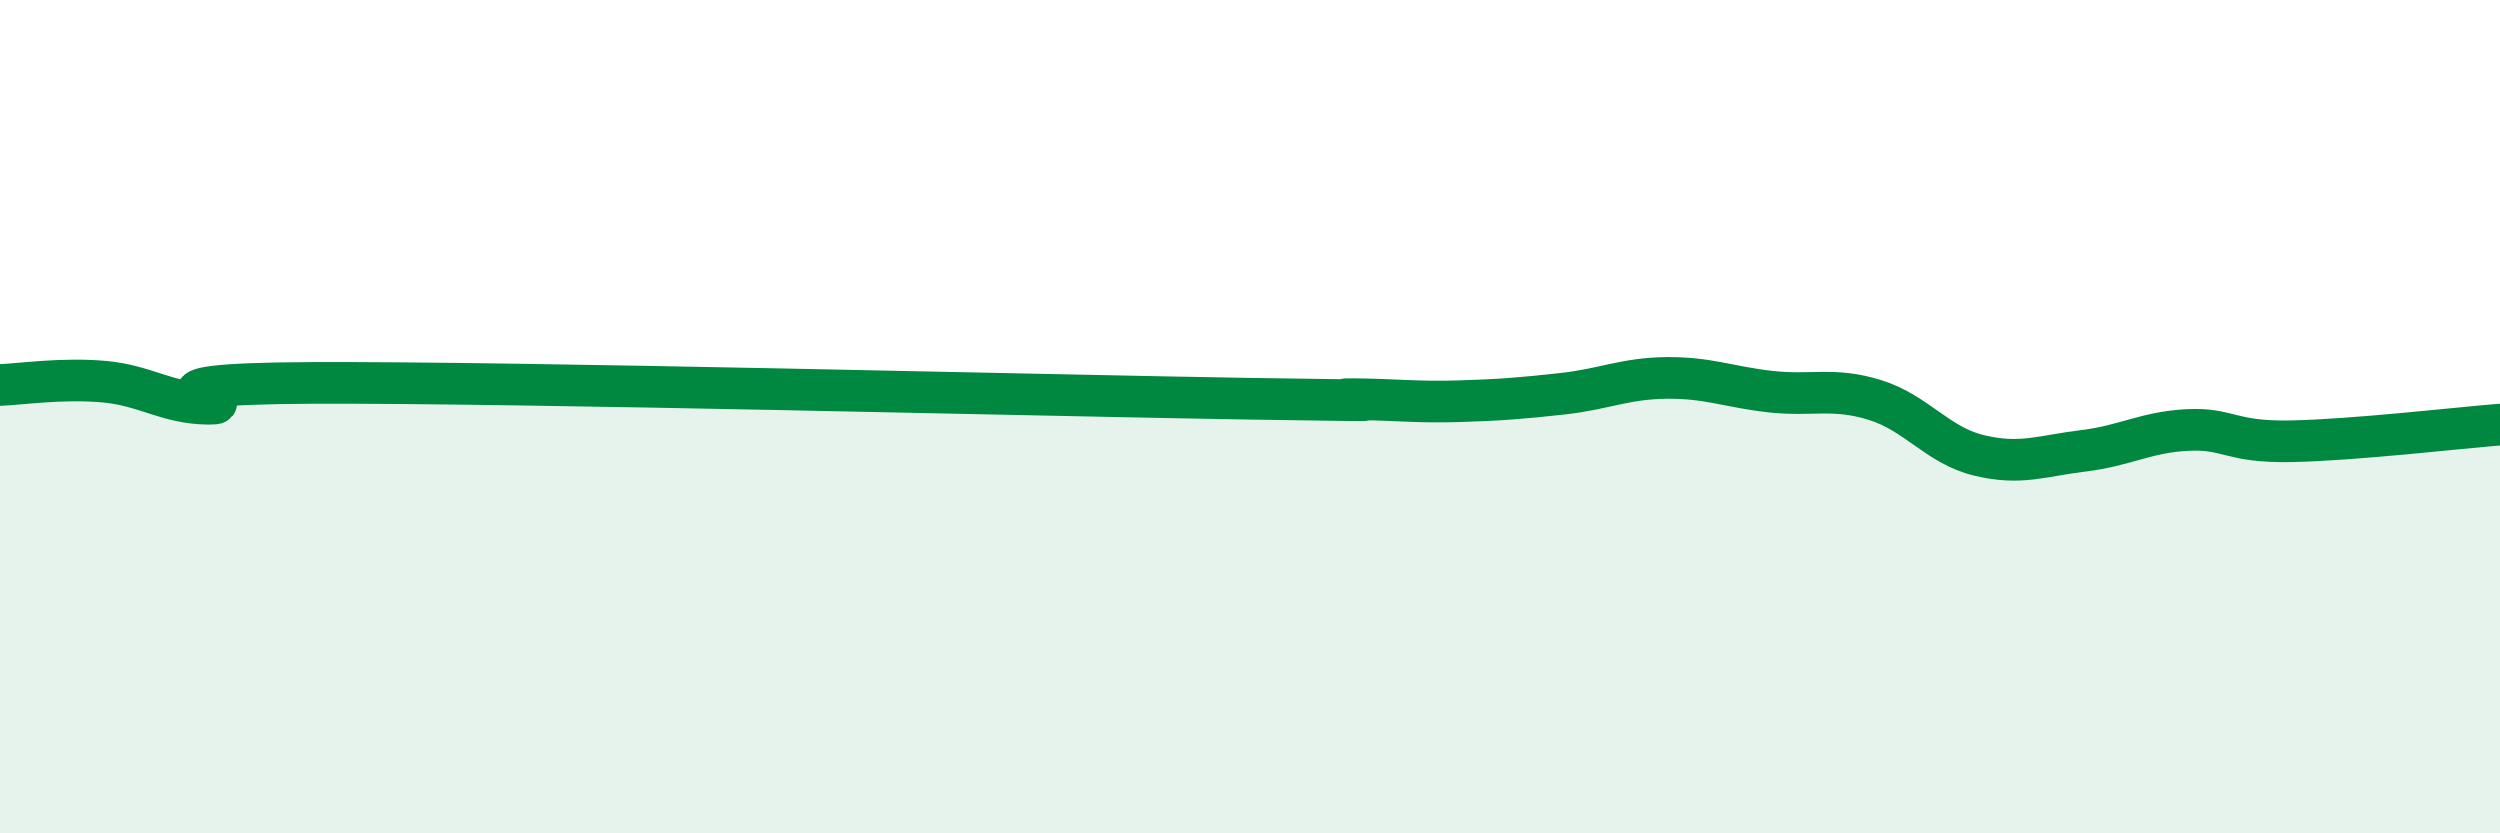
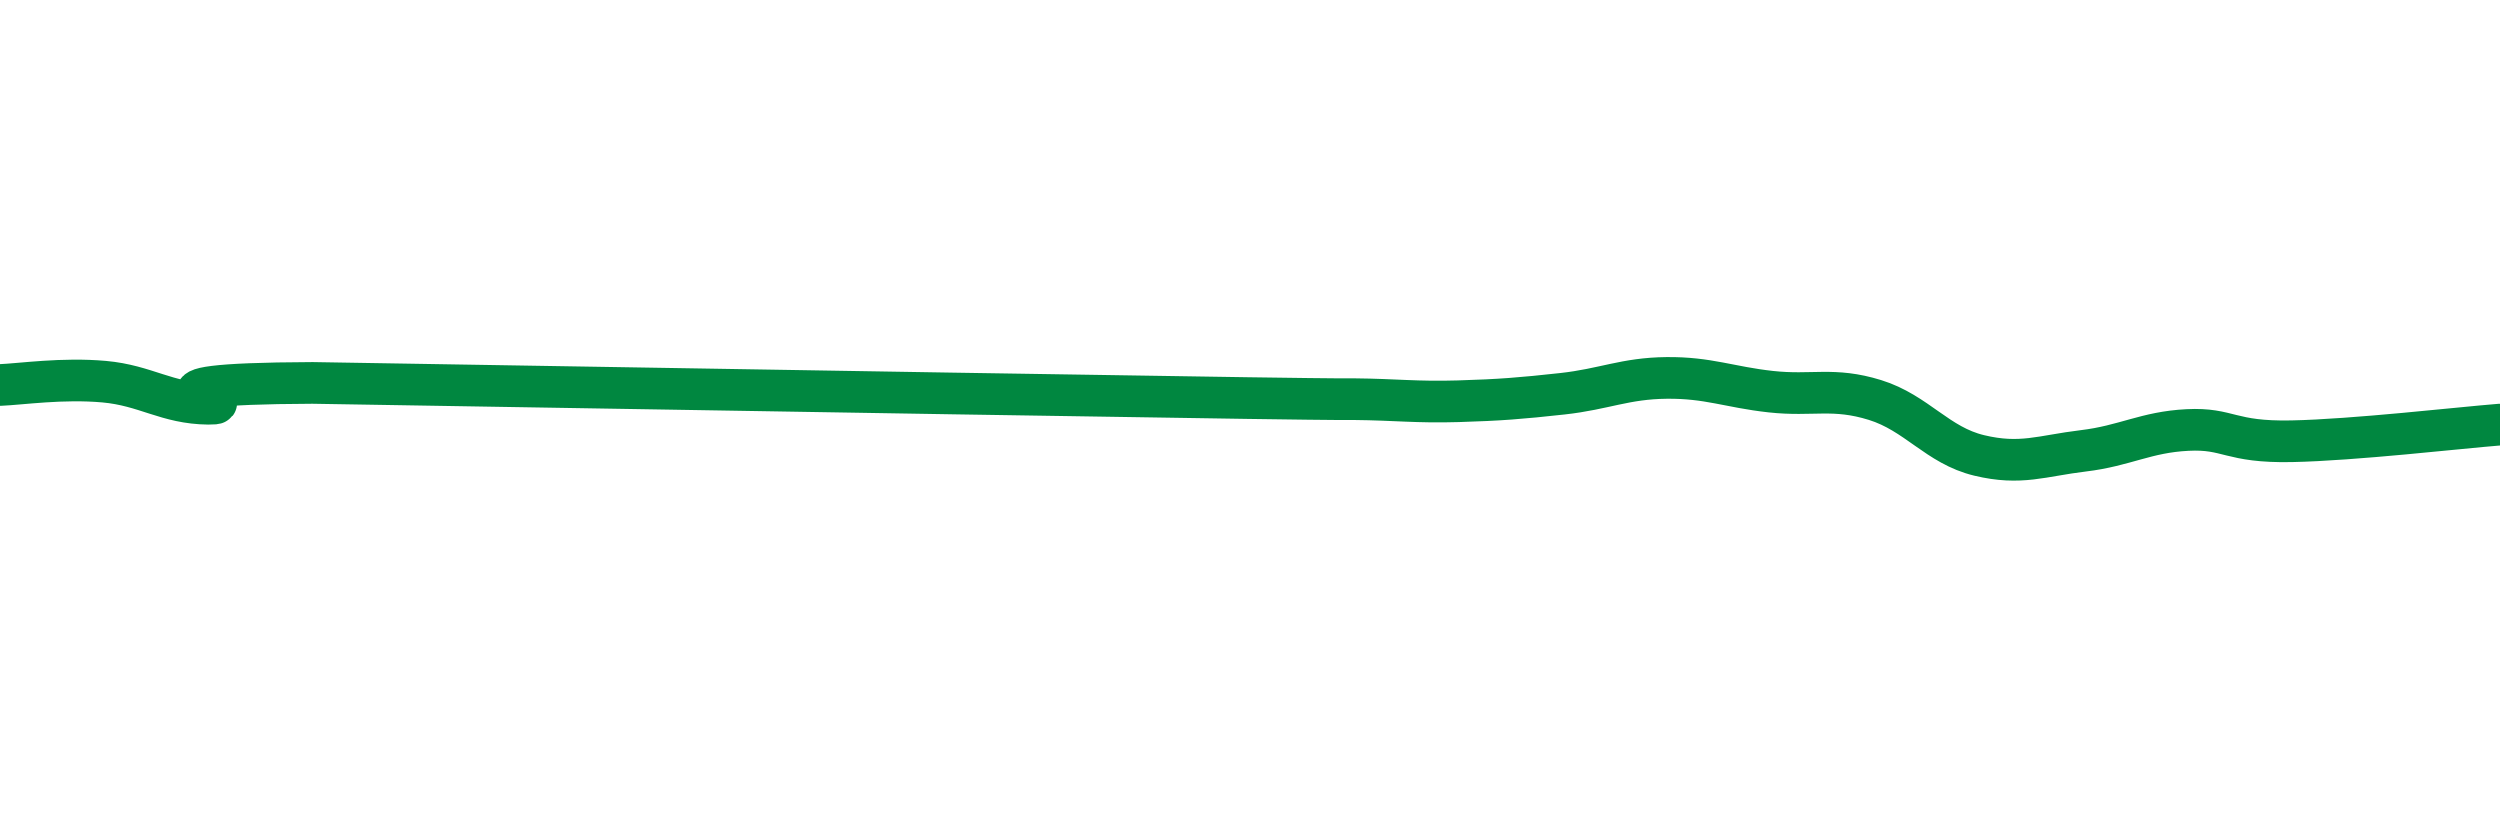
<svg xmlns="http://www.w3.org/2000/svg" width="60" height="20" viewBox="0 0 60 20">
-   <path d="M 0,9.24 C 0.5,9.22 1.5,9.07 2.5,9.16 C 3.5,9.25 4,9.68 5,9.69 C 6,9.7 2.5,9.21 7.5,9.19 C 12.5,9.17 25,9.49 30,9.57 C 35,9.65 31.5,9.57 32.5,9.58 C 33.5,9.59 34,9.66 35,9.63 C 36,9.6 36.5,9.56 37.5,9.45 C 38.5,9.34 39,9.08 40,9.07 C 41,9.06 41.5,9.29 42.5,9.4 C 43.5,9.51 44,9.29 45,9.6 C 46,9.91 46.5,10.69 47.5,10.93 C 48.5,11.17 49,10.94 50,10.82 C 51,10.7 51.5,10.37 52.5,10.32 C 53.5,10.27 53.5,10.62 55,10.59 C 56.5,10.56 59,10.27 60,10.19L60 20L0 20Z" fill="#008740" opacity="0.1" stroke-linecap="round" stroke-linejoin="round" />
-   <path d="M 0,9.24 C 0.5,9.22 1.5,9.07 2.5,9.16 C 3.5,9.25 4,9.68 5,9.69 C 6,9.7 2.5,9.21 7.5,9.19 C 12.5,9.17 25,9.49 30,9.57 C 35,9.65 31.5,9.57 32.5,9.58 C 33.5,9.59 34,9.66 35,9.63 C 36,9.6 36.5,9.56 37.5,9.45 C 38.5,9.34 39,9.08 40,9.07 C 41,9.06 41.5,9.29 42.5,9.4 C 43.5,9.51 44,9.29 45,9.6 C 46,9.91 46.5,10.69 47.5,10.93 C 48.5,11.17 49,10.94 50,10.82 C 51,10.7 51.5,10.37 52.5,10.32 C 53.5,10.27 53.5,10.62 55,10.59 C 56.5,10.56 59,10.27 60,10.19" stroke="#008740" stroke-width="1" fill="none" stroke-linecap="round" stroke-linejoin="round" />
+   <path d="M 0,9.24 C 0.5,9.22 1.5,9.07 2.5,9.16 C 3.5,9.25 4,9.68 5,9.69 C 6,9.7 2.5,9.21 7.5,9.19 C 35,9.65 31.5,9.57 32.5,9.58 C 33.5,9.59 34,9.66 35,9.63 C 36,9.6 36.5,9.56 37.5,9.45 C 38.5,9.34 39,9.08 40,9.07 C 41,9.06 41.5,9.29 42.5,9.4 C 43.5,9.51 44,9.29 45,9.6 C 46,9.91 46.5,10.69 47.5,10.93 C 48.5,11.17 49,10.94 50,10.82 C 51,10.7 51.5,10.37 52.5,10.32 C 53.5,10.27 53.5,10.62 55,10.59 C 56.5,10.56 59,10.27 60,10.19" stroke="#008740" stroke-width="1" fill="none" stroke-linecap="round" stroke-linejoin="round" />
</svg>